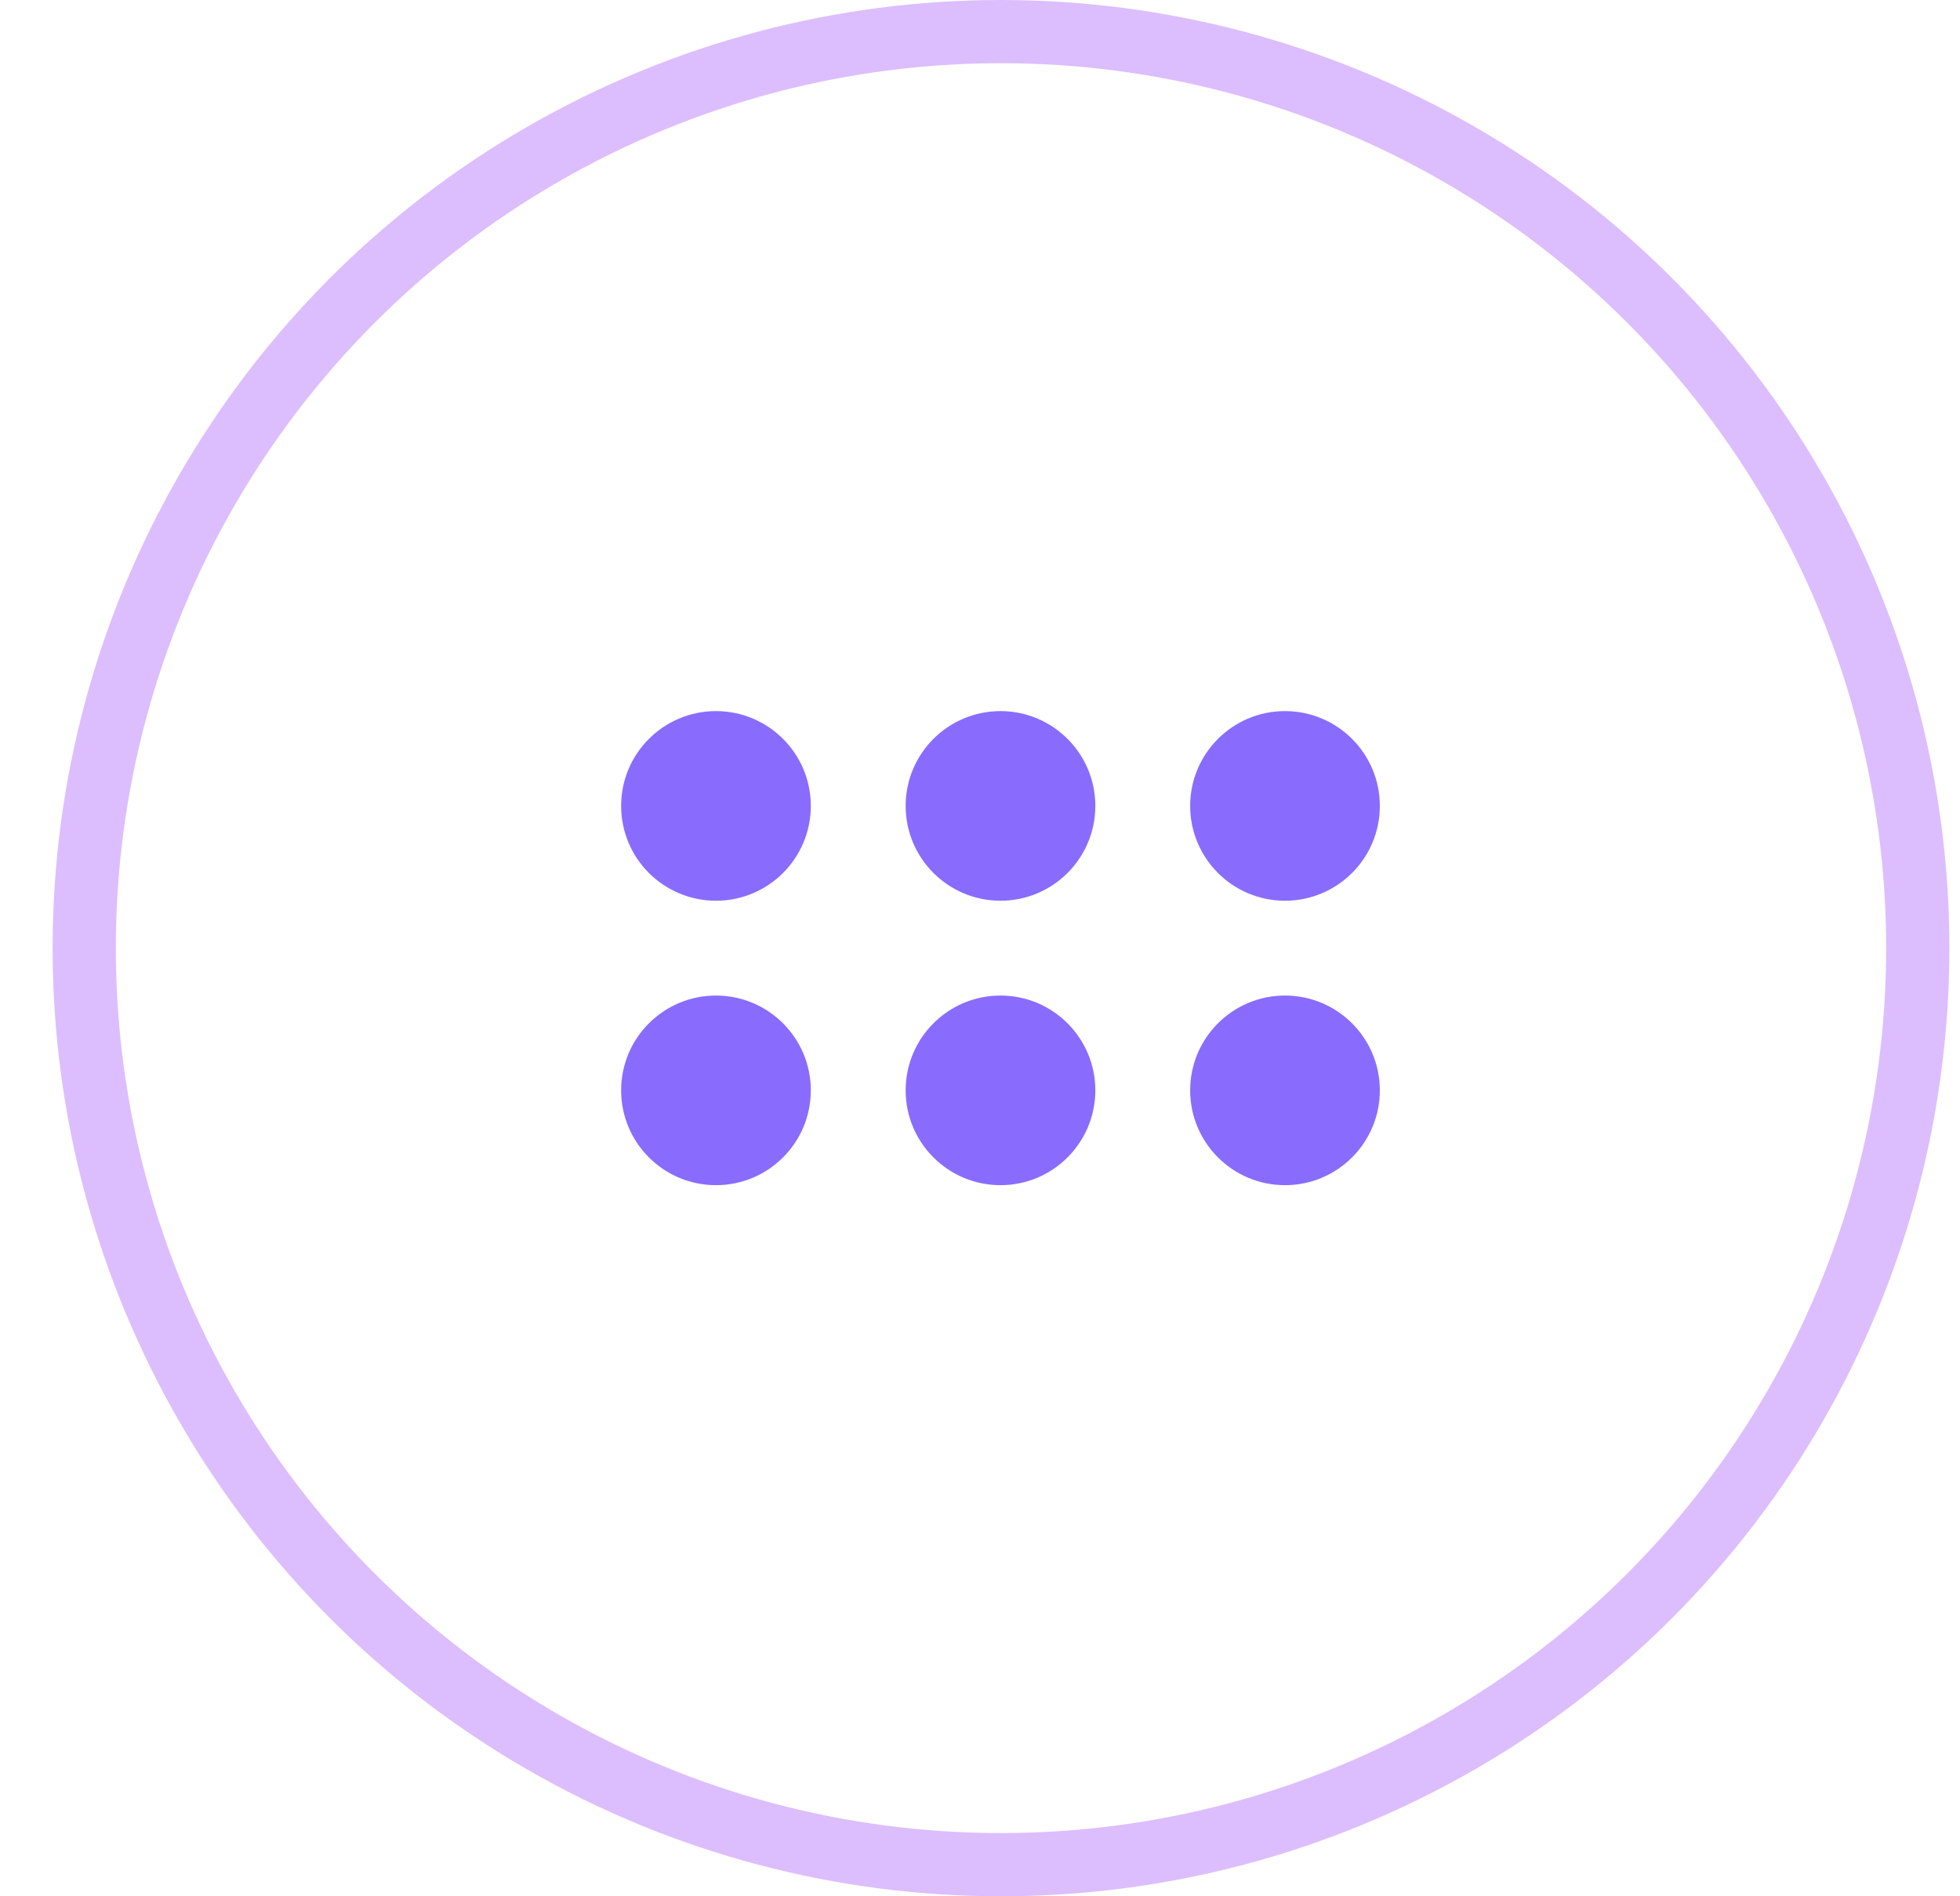
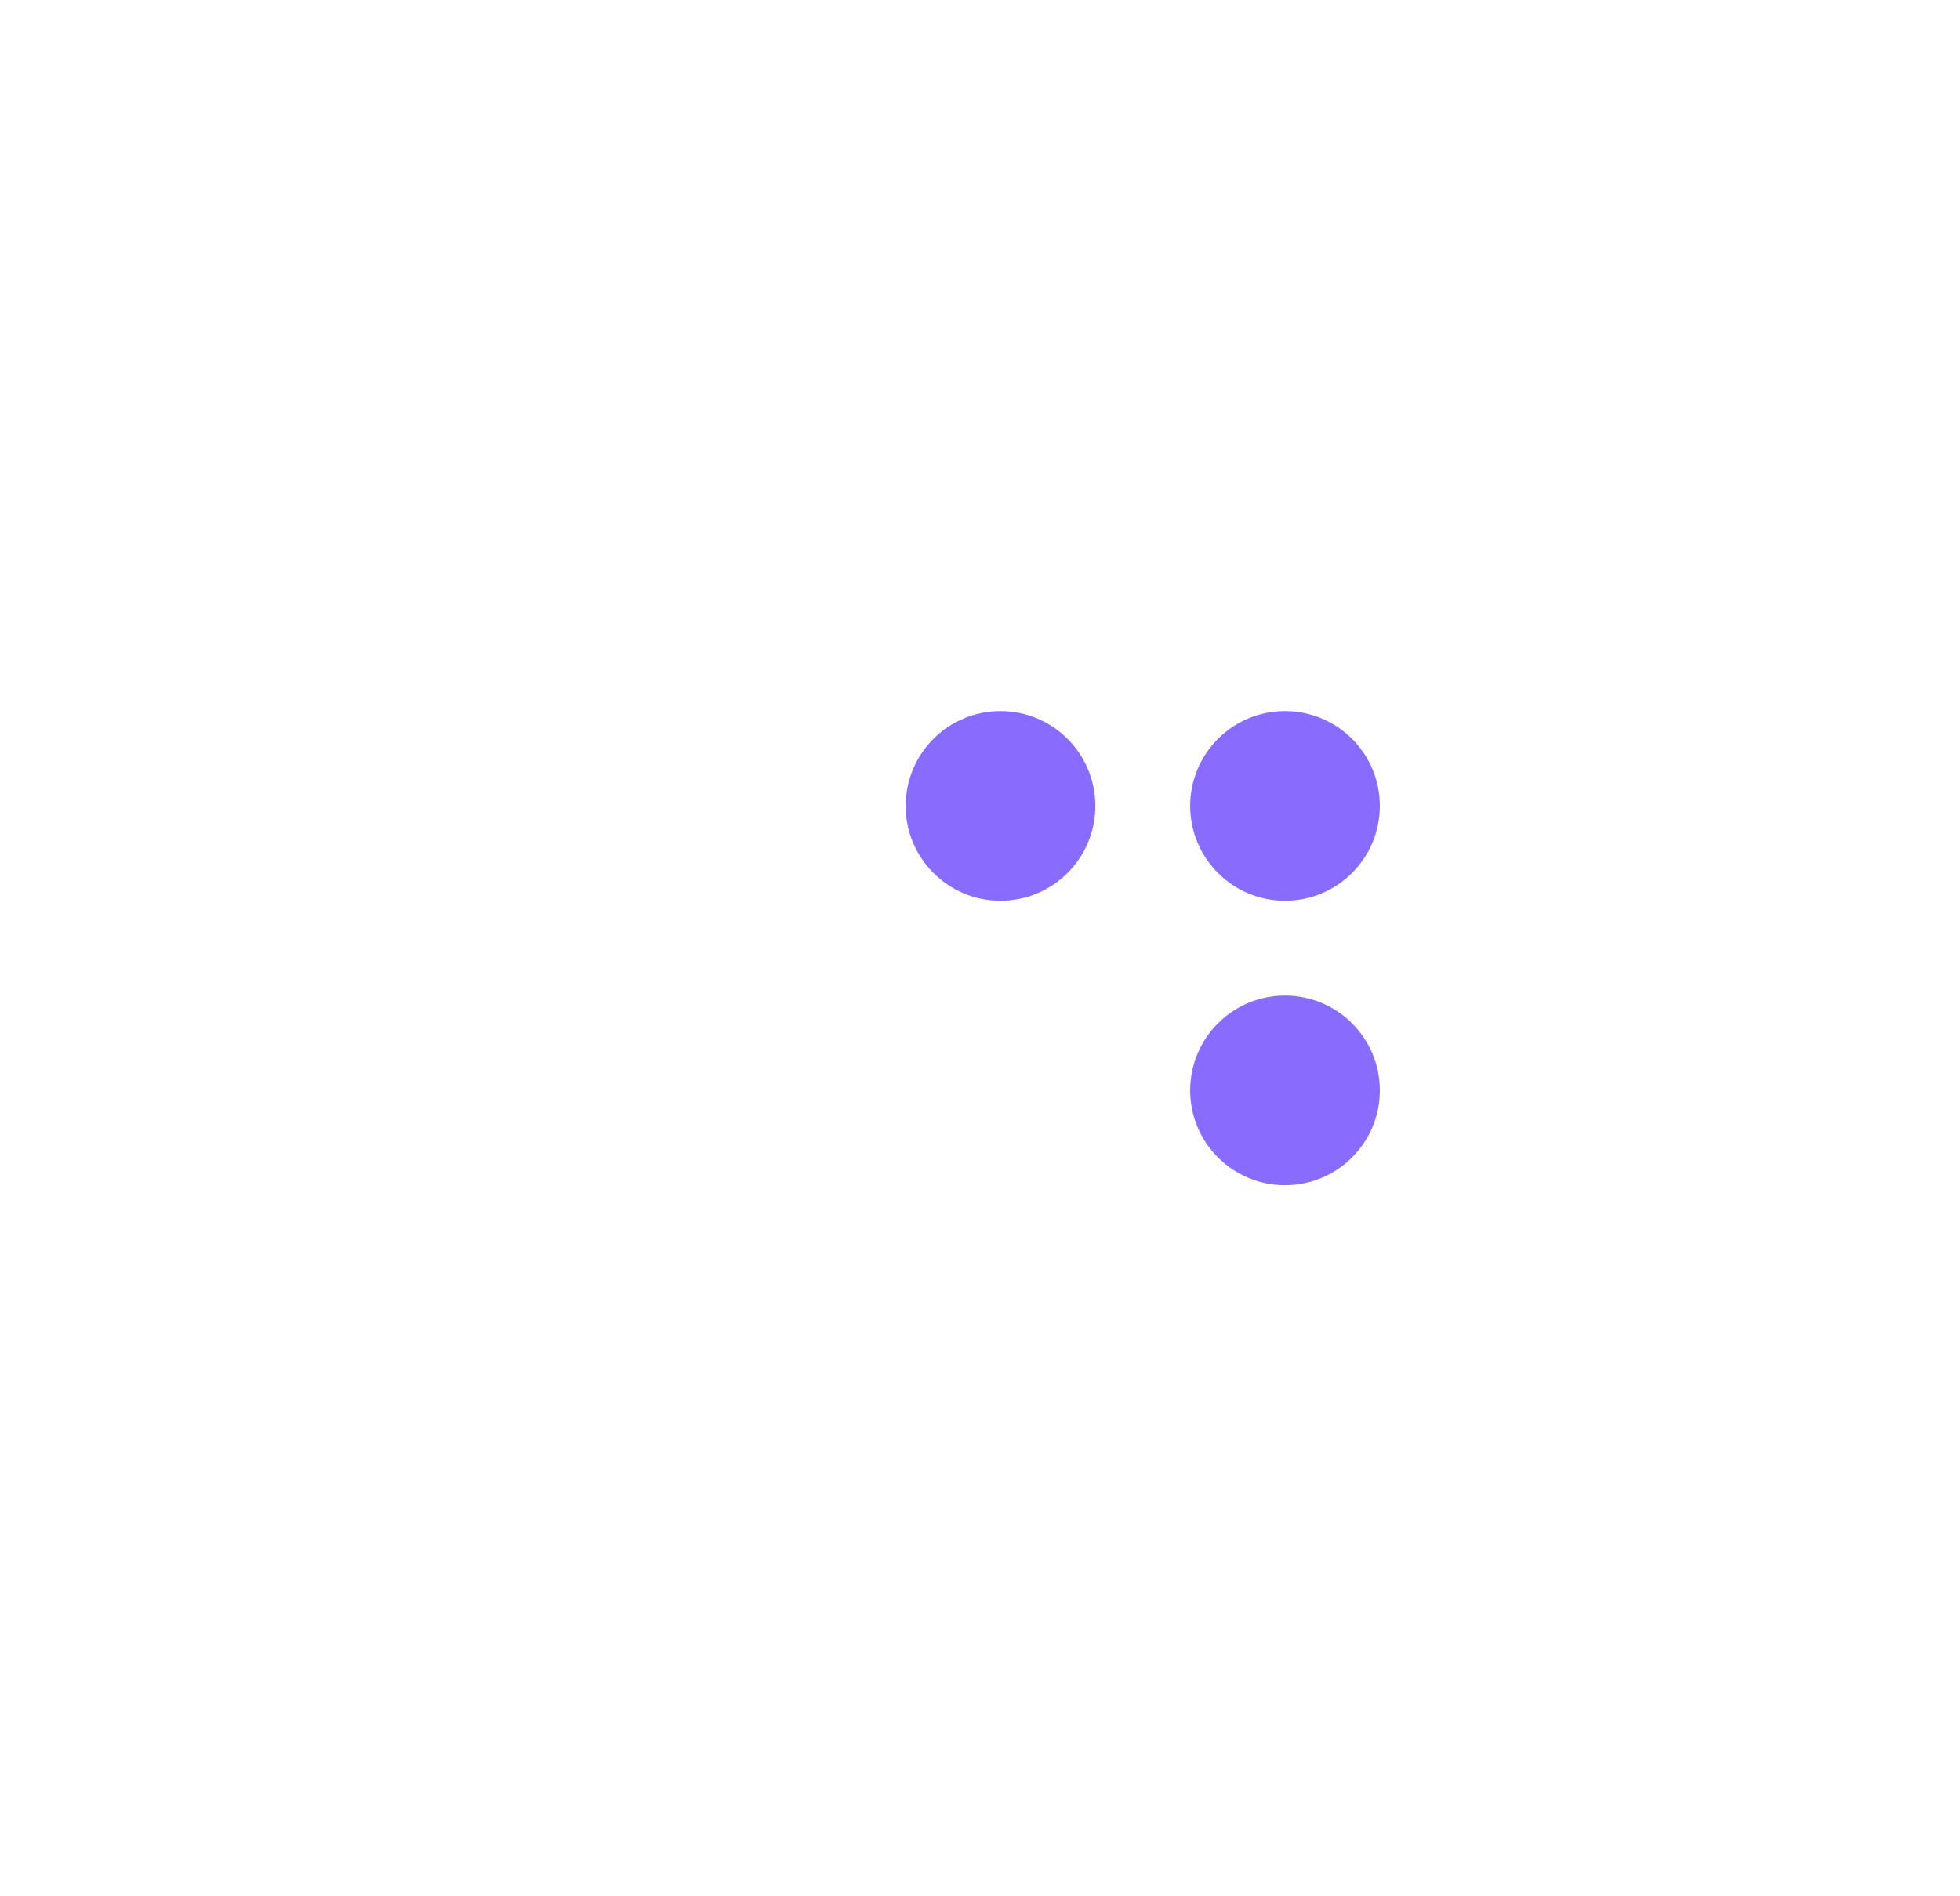
<svg xmlns="http://www.w3.org/2000/svg" width="31" height="30" viewBox="0 0 31 30" fill="none">
-   <circle cx="15.832" cy="15" r="14.5" stroke="#DCBEFF" />
-   <circle cx="11.324" cy="12.75" r="1.5" fill="#896CFE" />
  <circle cx="15.824" cy="12.75" r="1.5" fill="#896CFE" />
  <circle cx="20.324" cy="12.75" r="1.5" fill="#896CFE" />
-   <circle cx="15.824" cy="17.25" r="1.5" fill="#896CFE" />
  <circle cx="20.324" cy="17.25" r="1.5" fill="#896CFE" />
-   <circle cx="11.324" cy="17.25" r="1.5" fill="#896CFE" />
</svg>